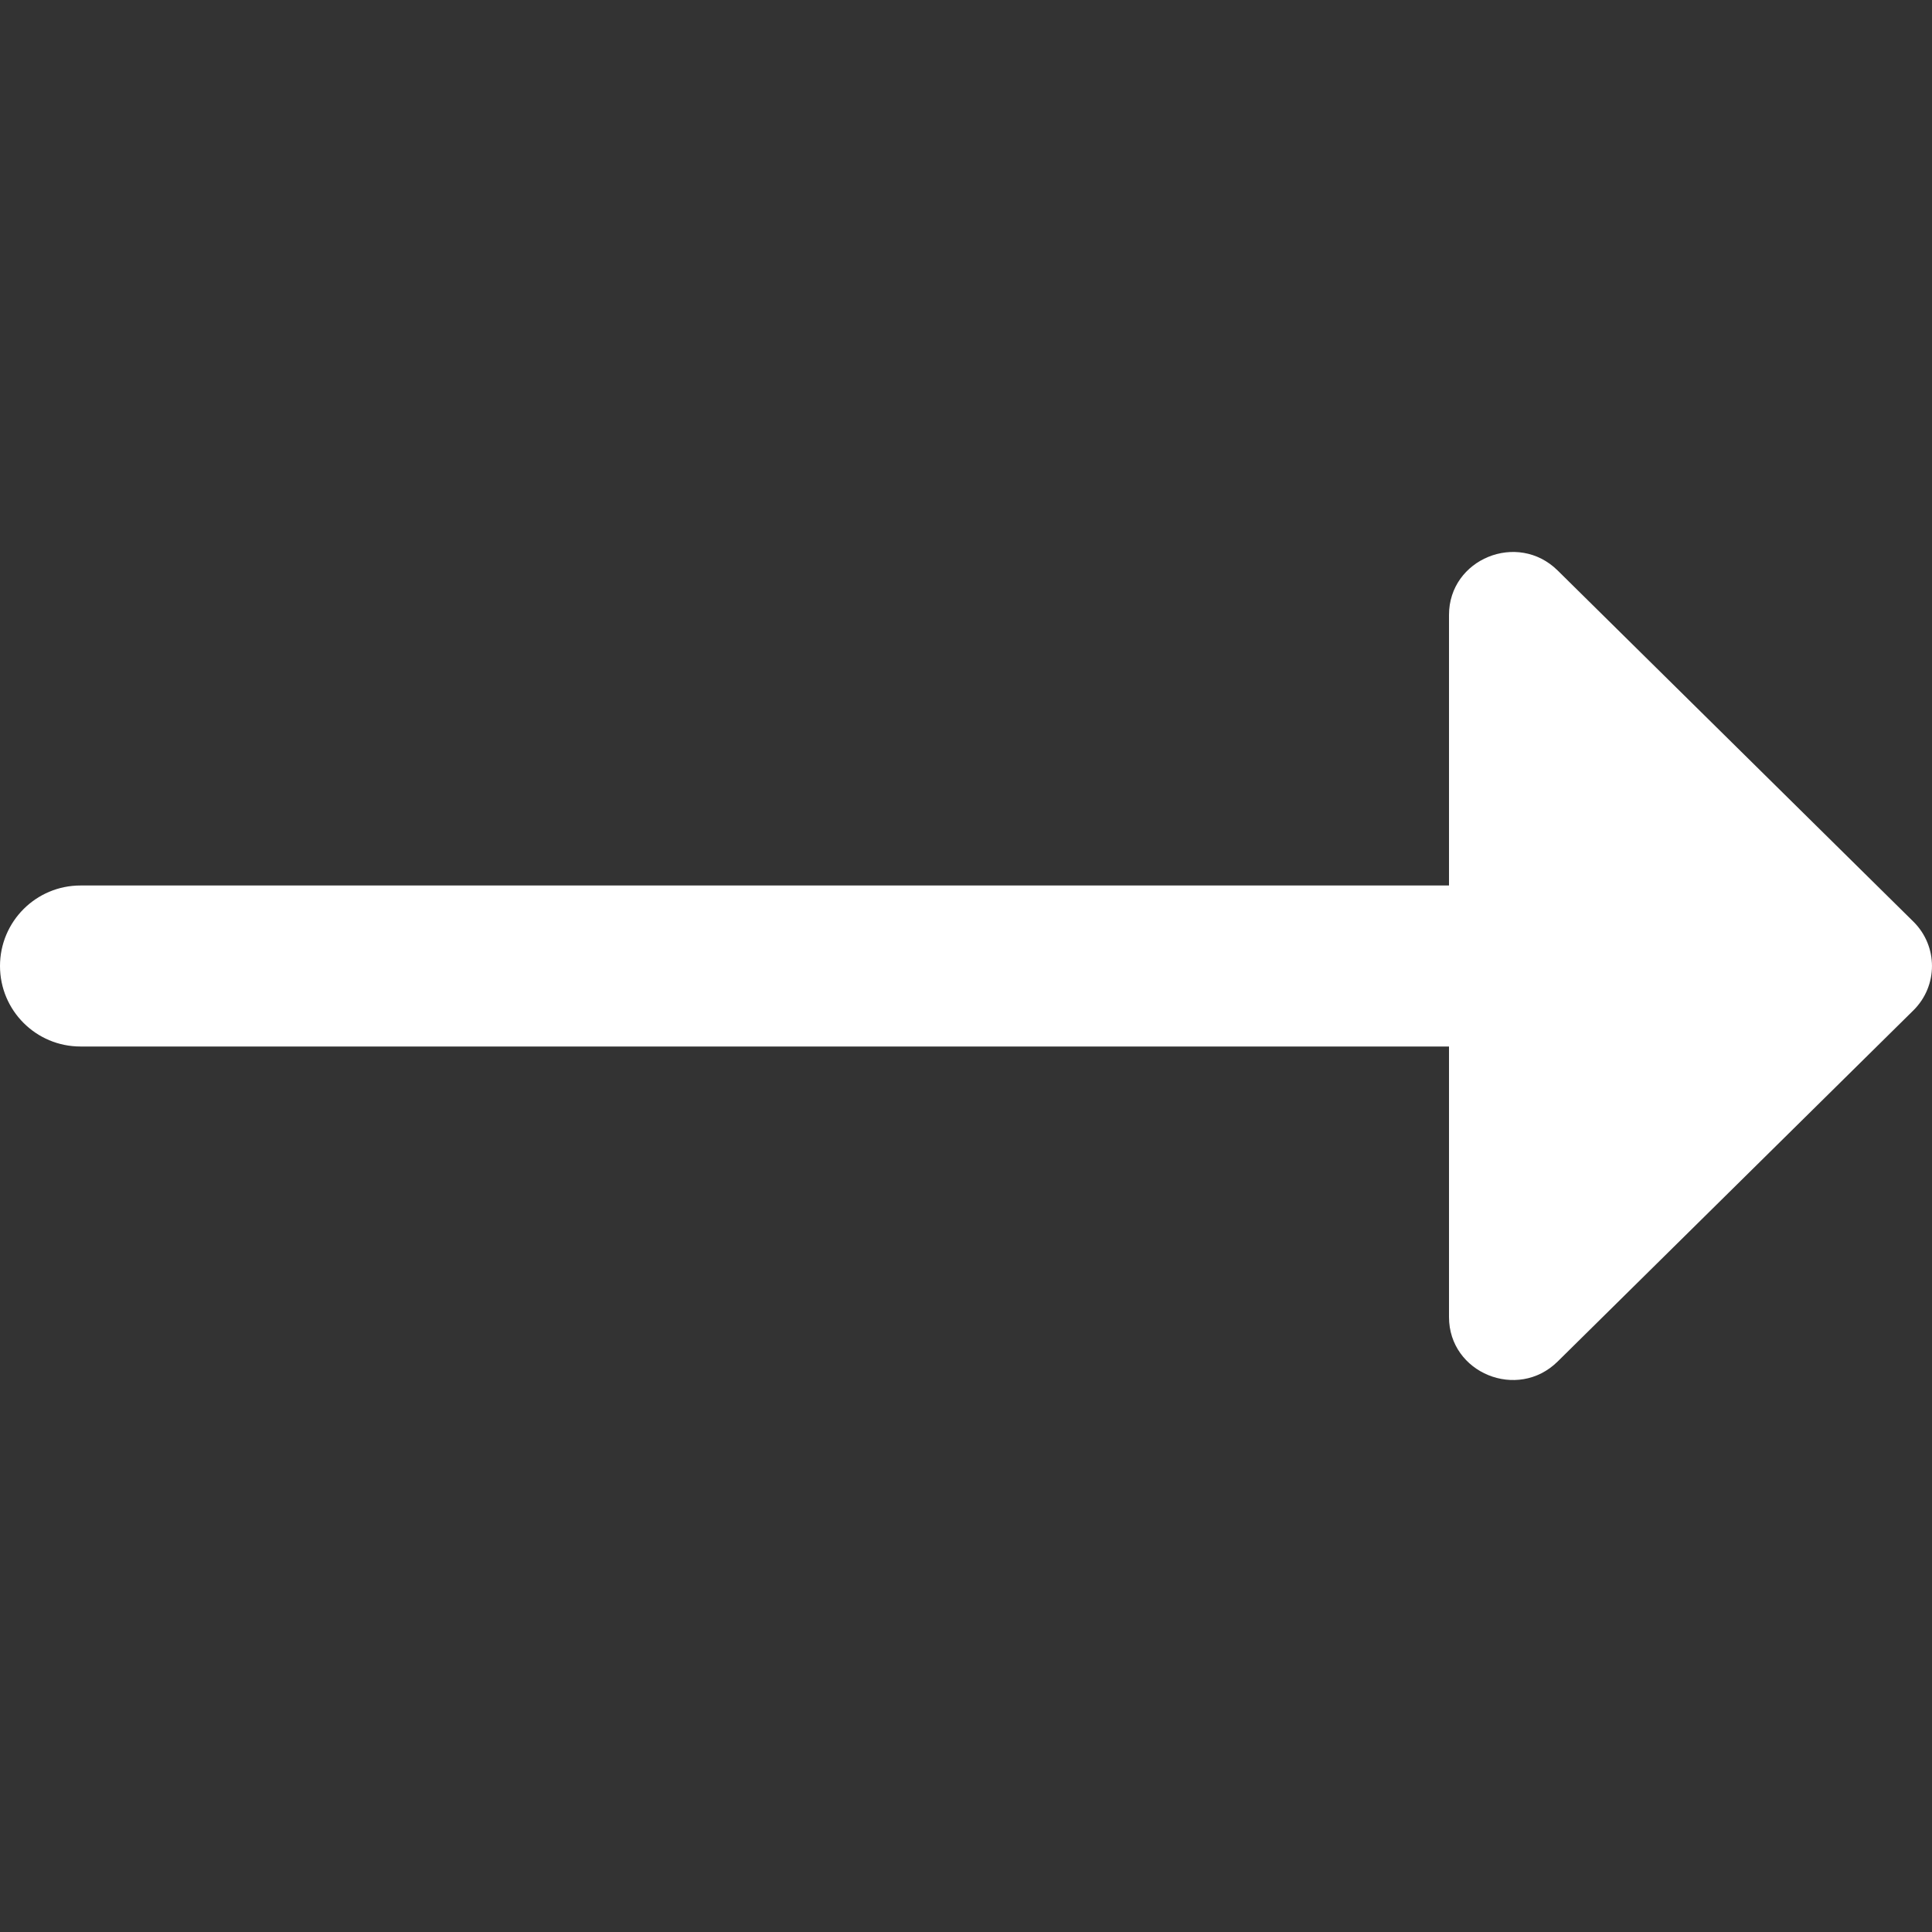
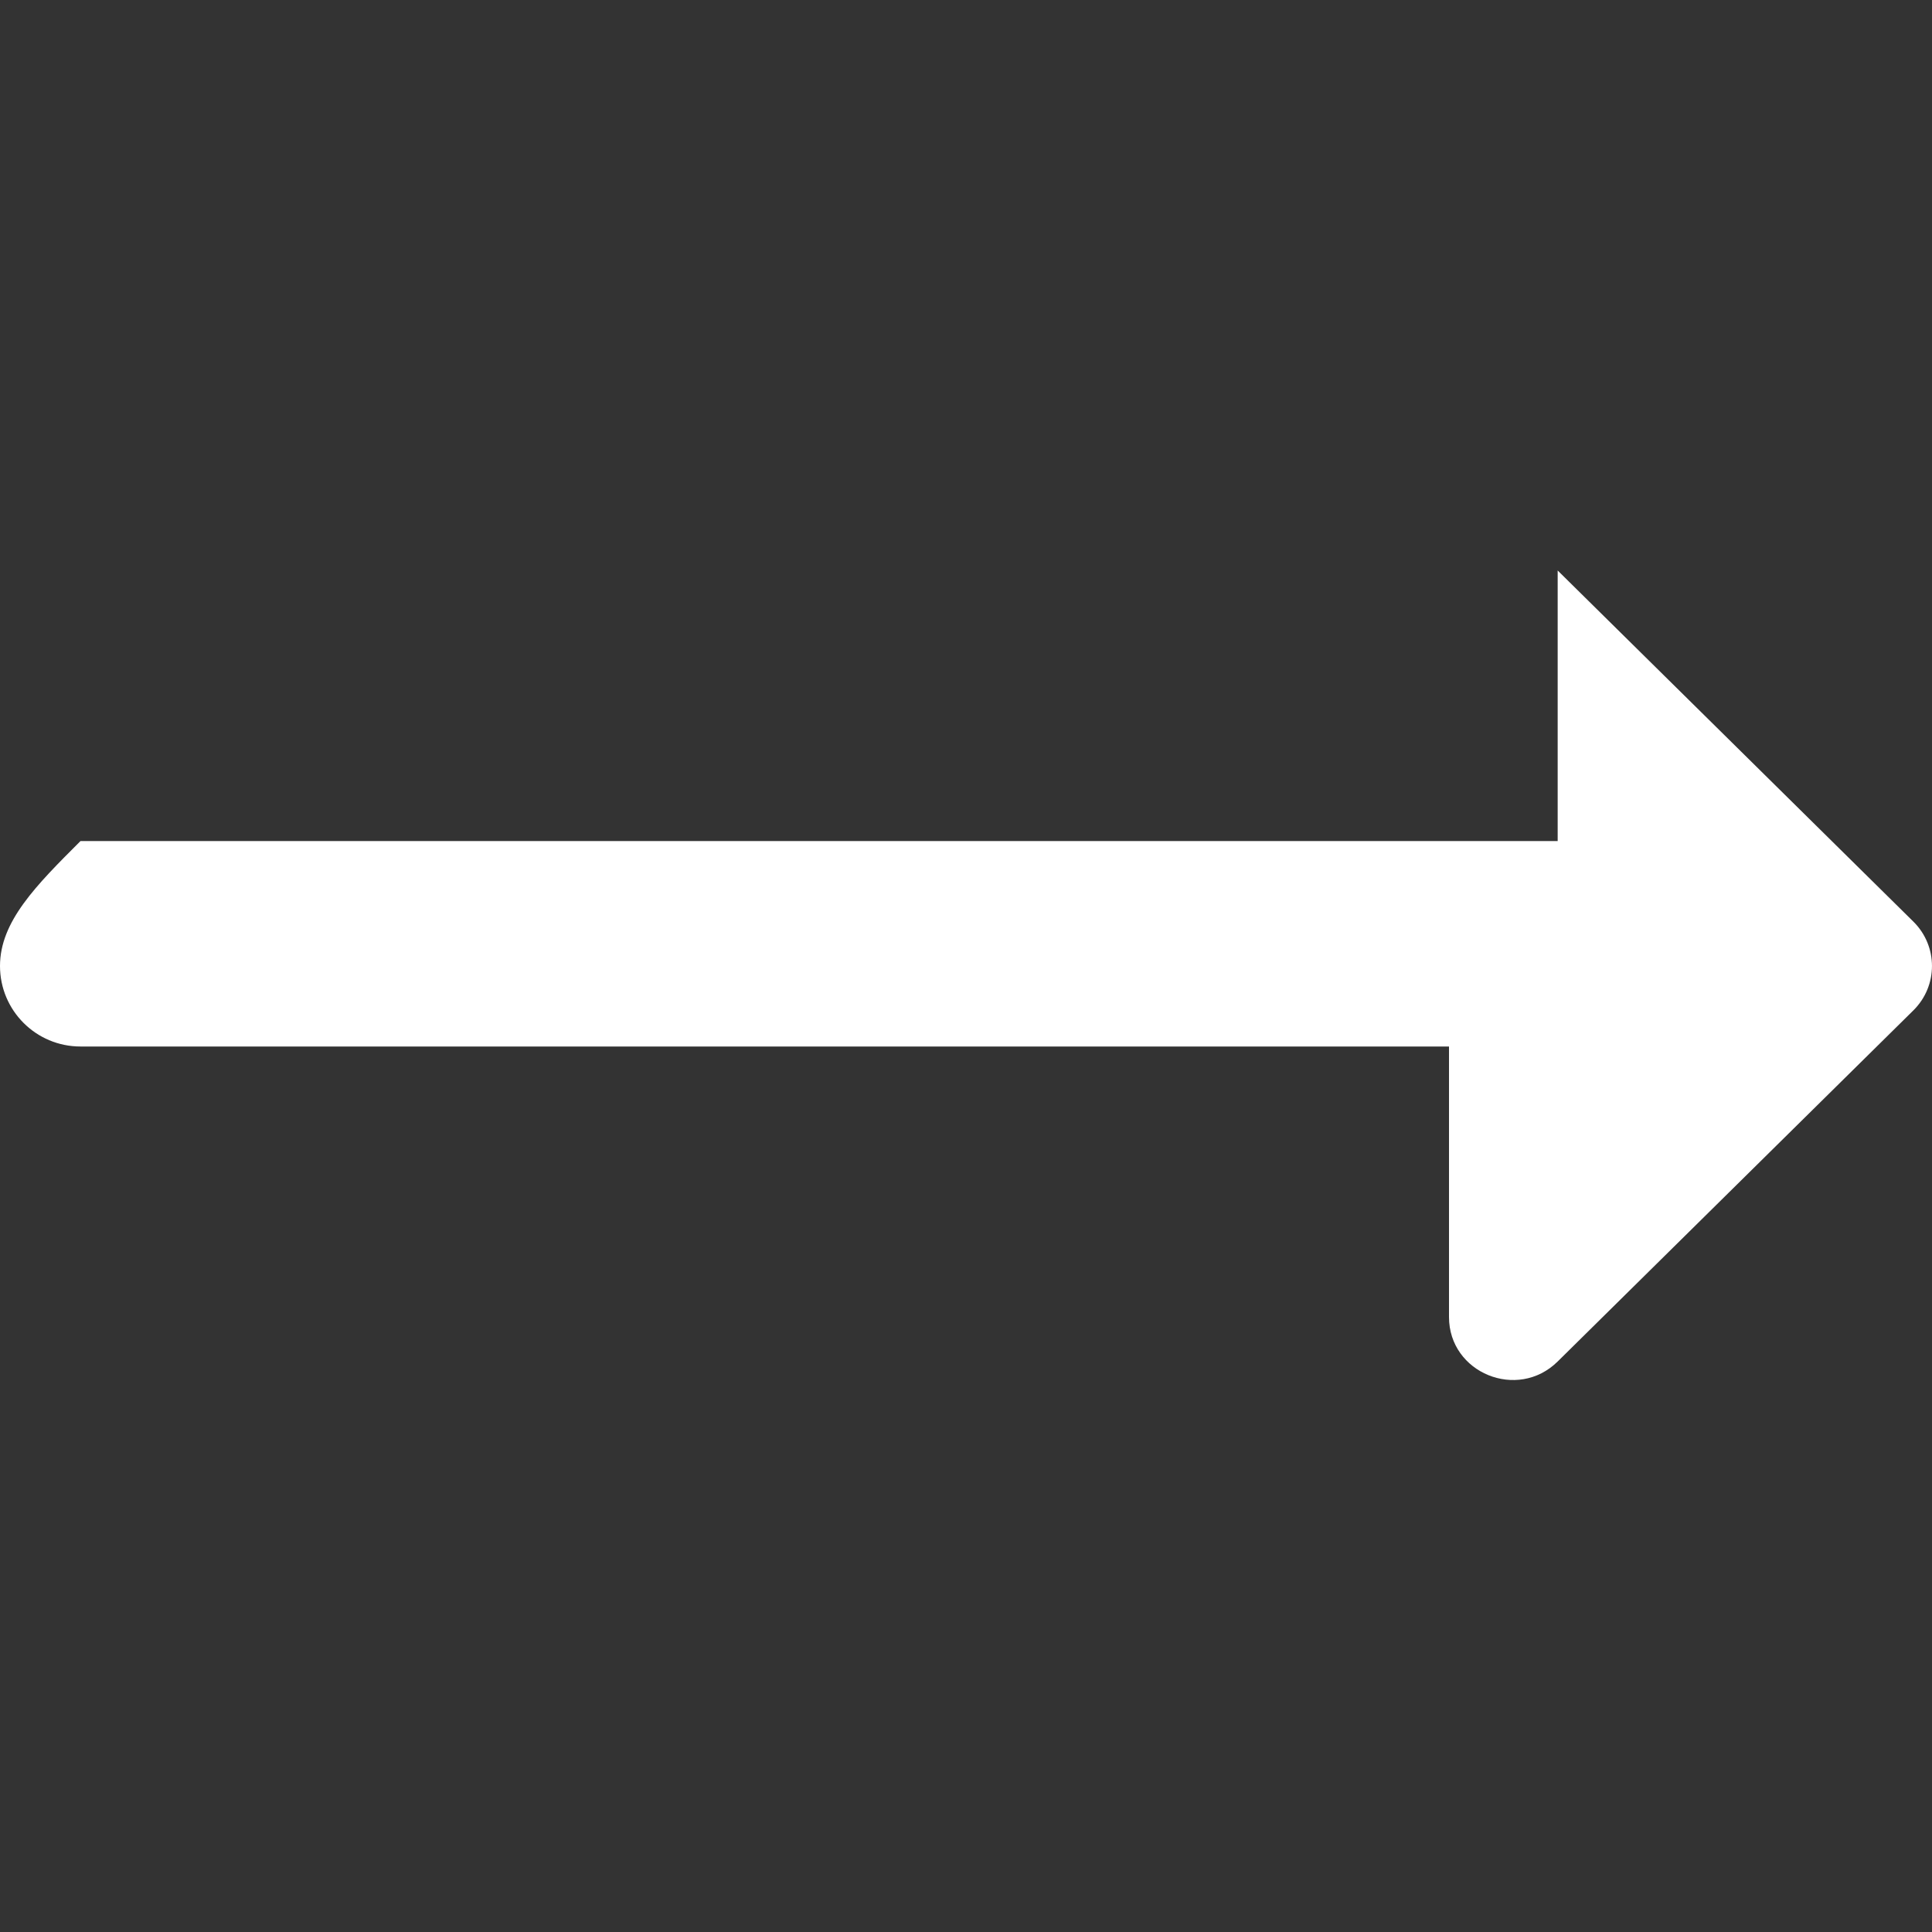
<svg xmlns="http://www.w3.org/2000/svg" version="1.1" id="Layer_1" x="0px" y="0px" width="512px" height="512px" viewBox="0 0 512 512" enable-background="new 0 0 512 512" xml:space="preserve">
  <rect x="0" y="0" width="512" height="512" fill="#333333" stroke="none" />
-   <path fill="#FFFFFF" d="M507.051,244.224L412.8,151.189c-10.624-10.496-28.8-3.051-28.8,11.776v71.701H21.333  C9.536,234.667,0,244.224,0,256c0,11.775,9.536,21.334,21.333,21.334H384v71.701c0,14.826,18.176,22.271,28.8,11.775l94.251-93.035  C513.643,261.27,513.643,250.73,507.051,244.224L507.051,244.224z" />
+   <path fill="#FFFFFF" d="M507.051,244.224L412.8,151.189v71.701H21.333  C9.536,234.667,0,244.224,0,256c0,11.775,9.536,21.334,21.333,21.334H384v71.701c0,14.826,18.176,22.271,28.8,11.775l94.251-93.035  C513.643,261.27,513.643,250.73,507.051,244.224L507.051,244.224z" />
</svg>